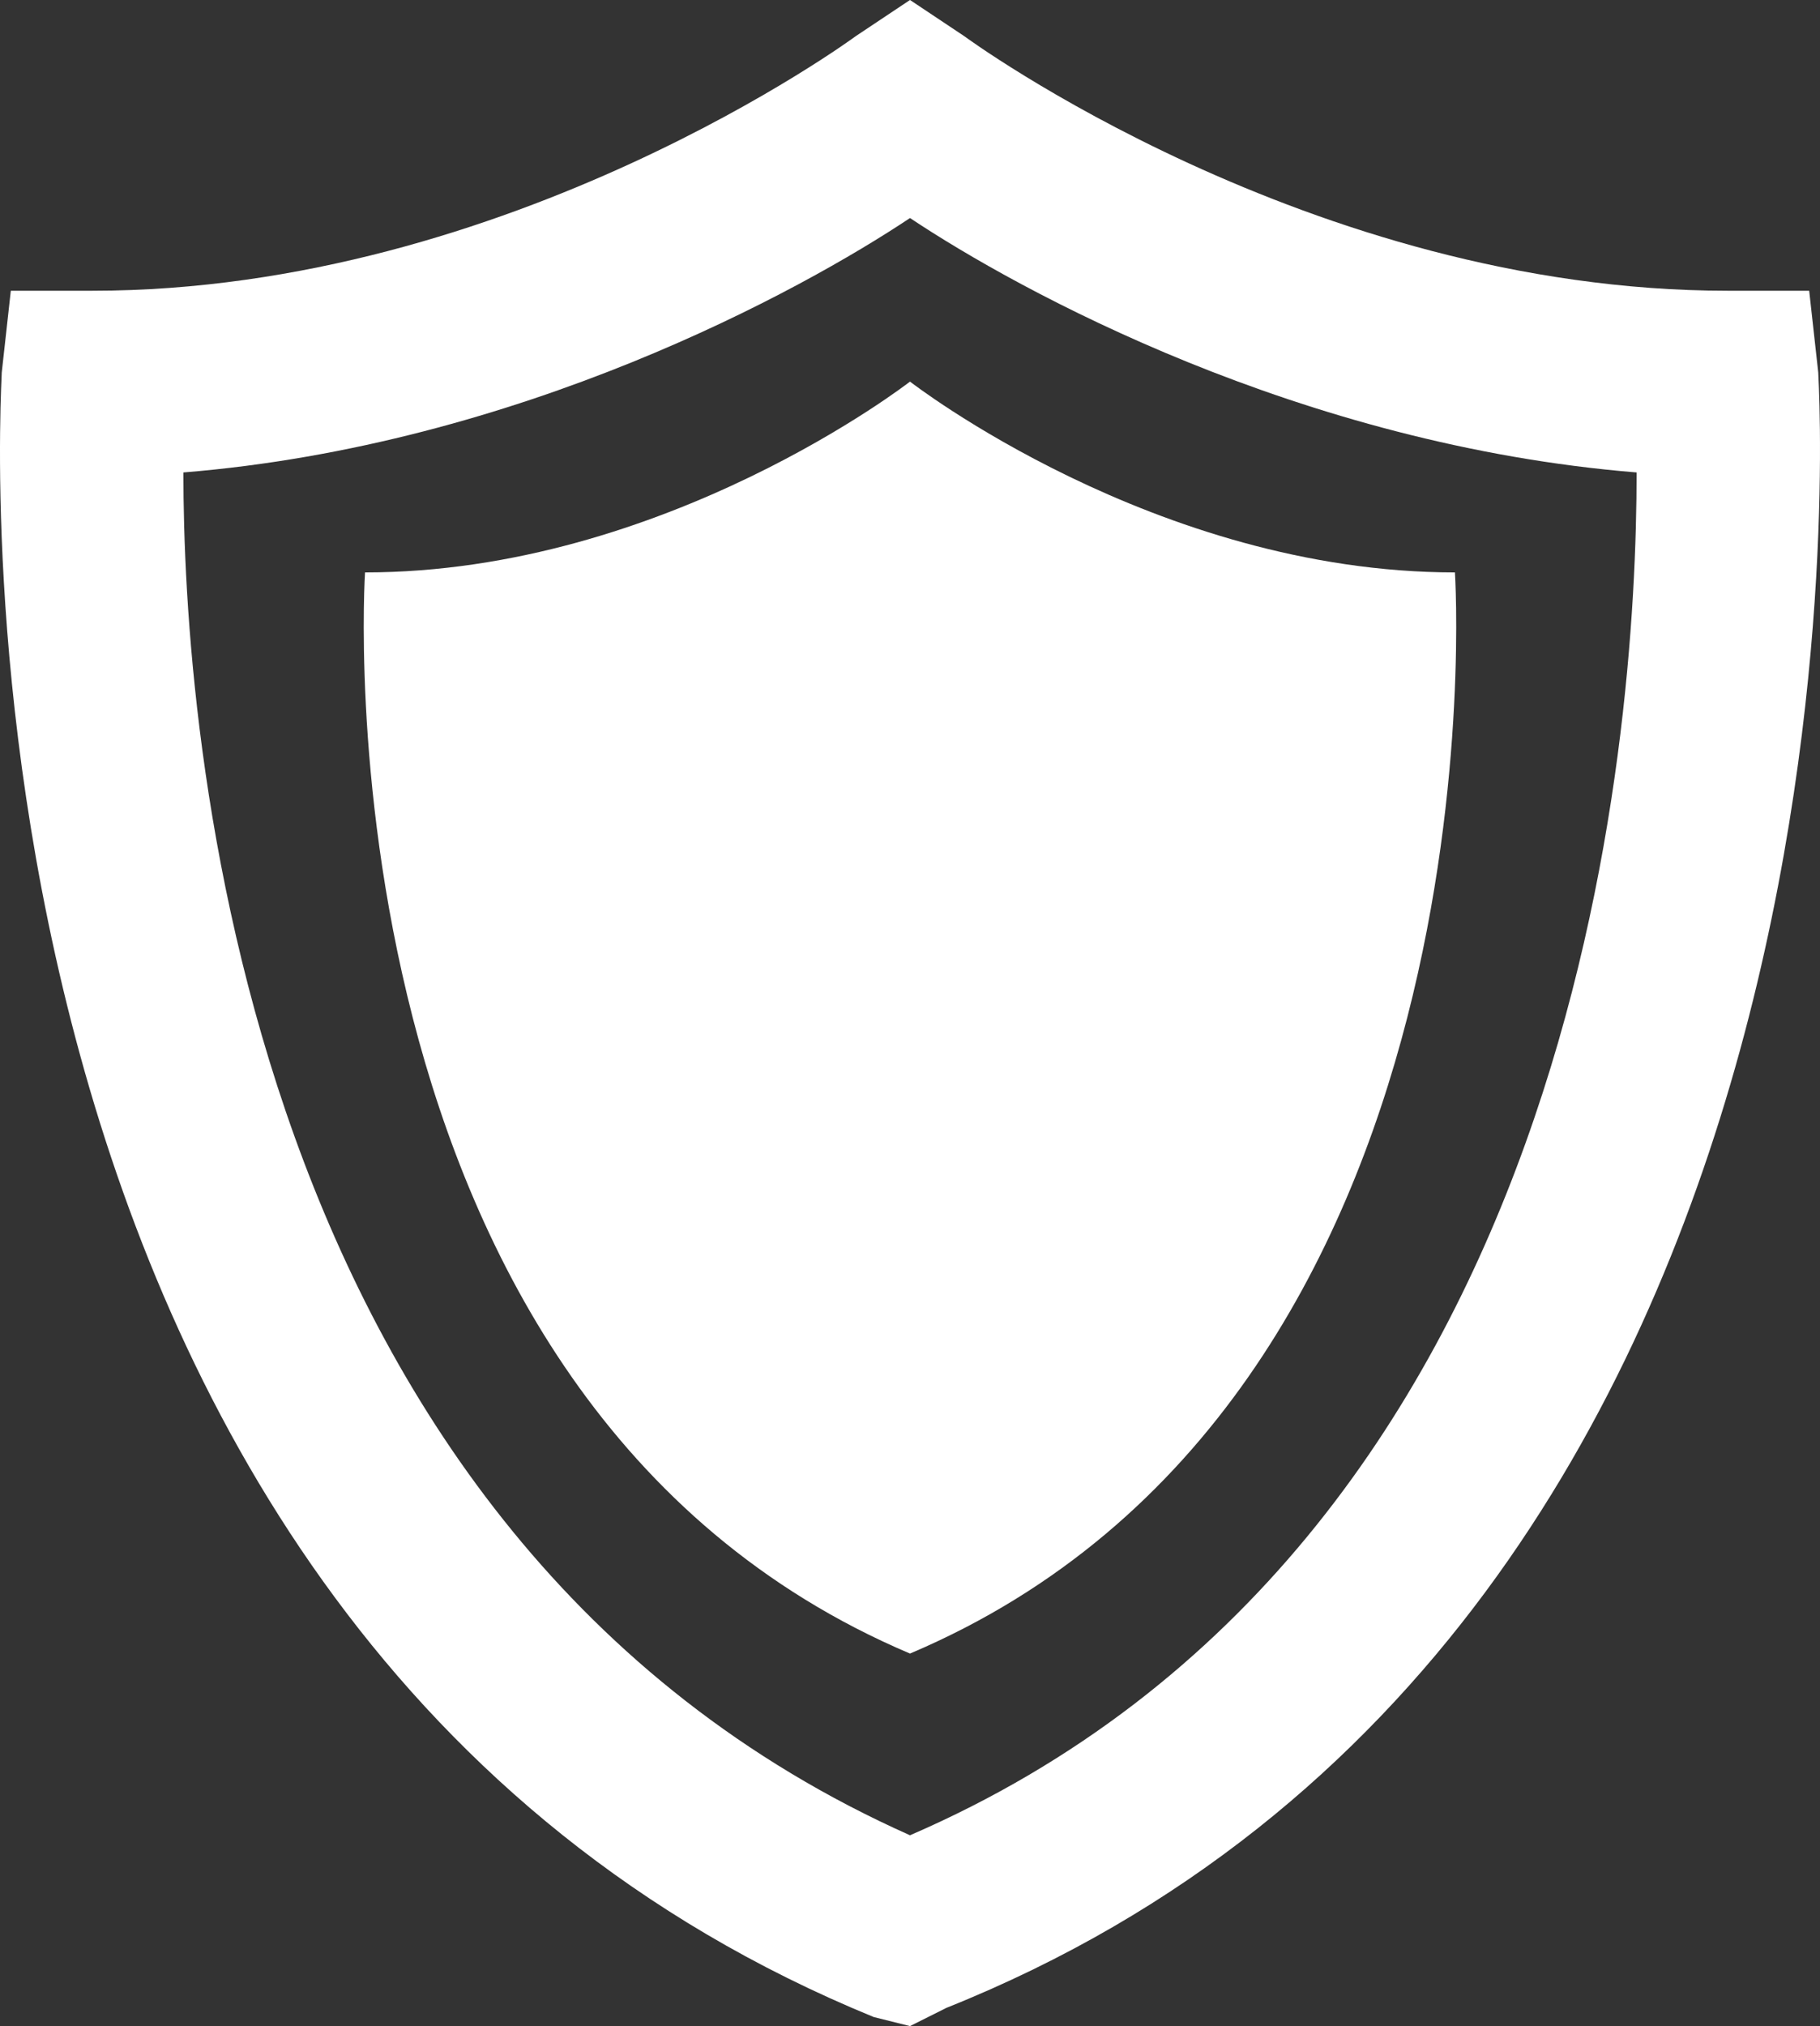
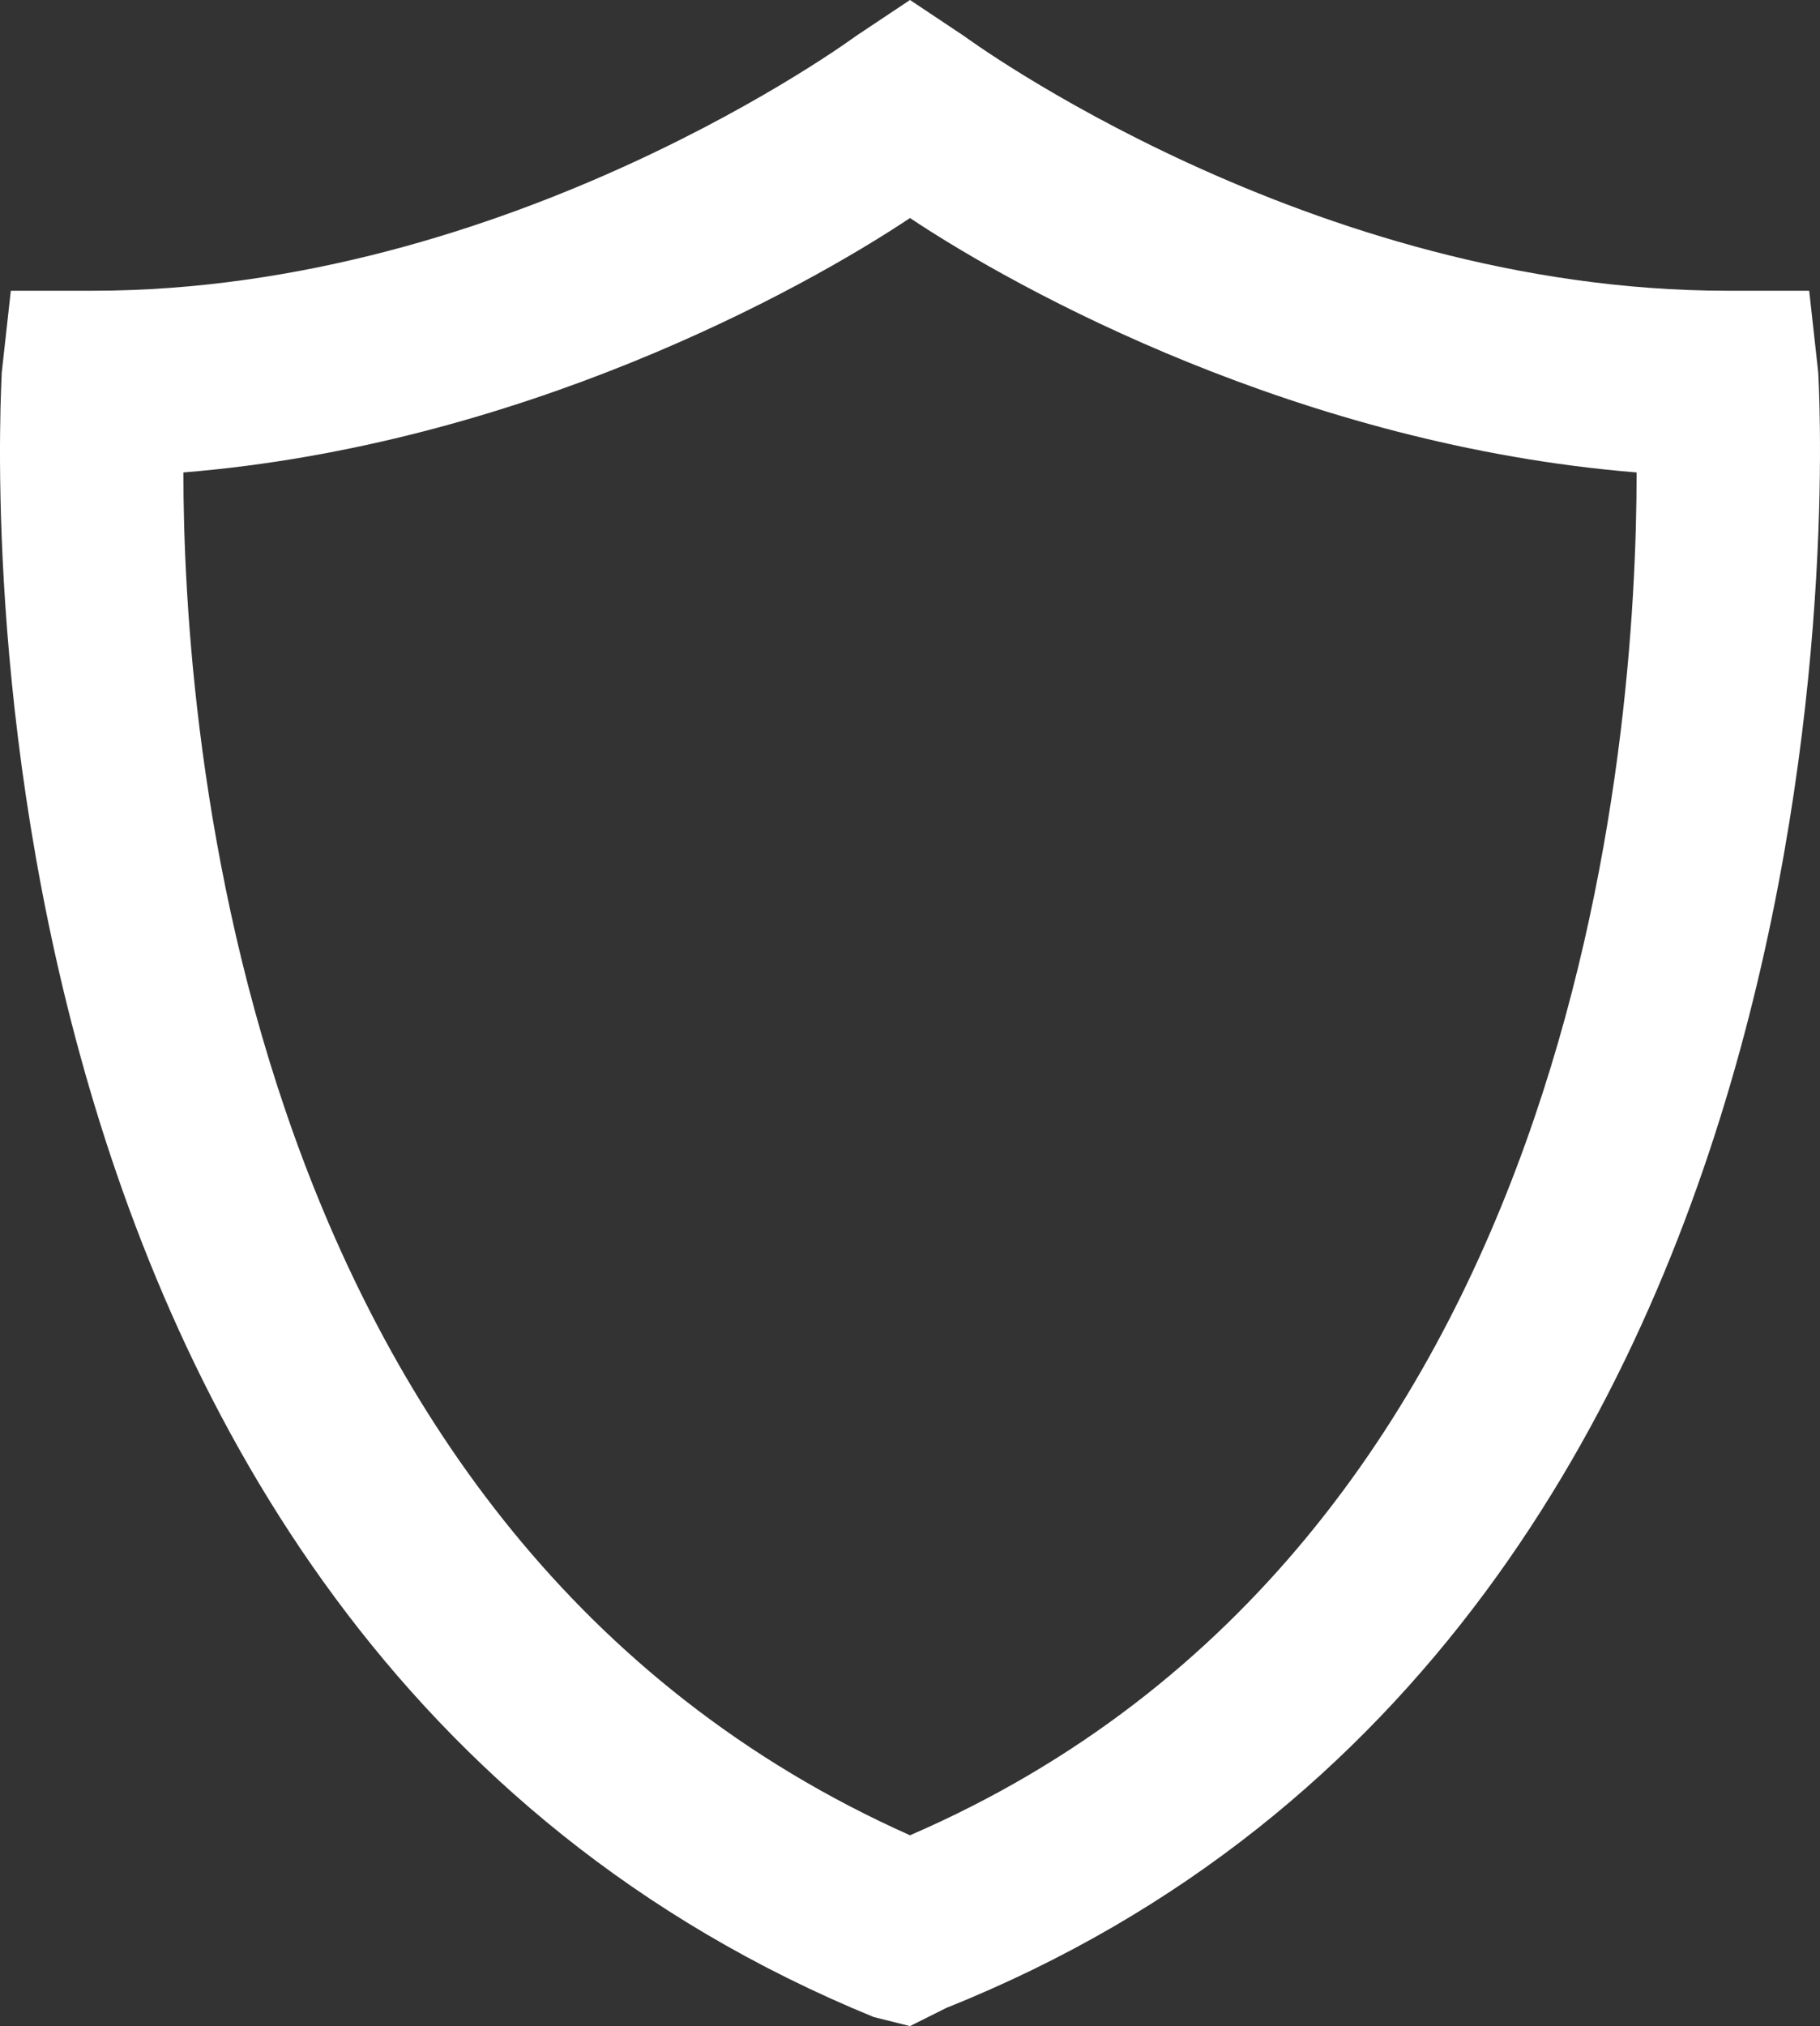
<svg xmlns="http://www.w3.org/2000/svg" width="39.538" height="44" viewBox="0 0 39.538 44" fill="none" stroke="none" version="1.1">
  <rect x="0" y="0" width="39.538" height="44" fill="#333333" stroke="none" />
  <g id="Group 6">
    <path id="Shape" d="M19.769 44L18.98 43.803C-1.738 35.318 0.038 8.484 0.038 8.09L0.235 6.314L2.011 6.314C11.087 6.314 18.585 0.789 18.585 0.789L19.769 0L20.953 0.789C20.953 0.789 28.451 6.314 37.527 6.314L39.303 6.314L39.5 8.09C39.5 8.287 41.276 35.318 20.558 43.605L19.769 44ZM3.984 10.26C3.984 15.785 5.168 33.345 19.769 39.856C34.37 33.543 35.554 15.982 35.554 10.26C28.253 9.668 22.137 6.314 19.769 4.735C17.401 6.314 11.285 9.668 3.984 10.26Z" style="fill:#FFFFFF;mix-blend-mode:normal;" />
-     <path id="Path" d="M11.867 27.623C-1.156 22.099 0.028 4.144 0.028 4.144C6.539 4.144 11.867 0 11.867 0C11.867 0 17.194 4.144 23.705 4.144C23.705 4.144 24.889 22.099 11.867 27.623Z" style="fill:#FFFFFF;mix-blend-mode:normal;" transform="translate(7.902 8.287)" />
  </g>
</svg>